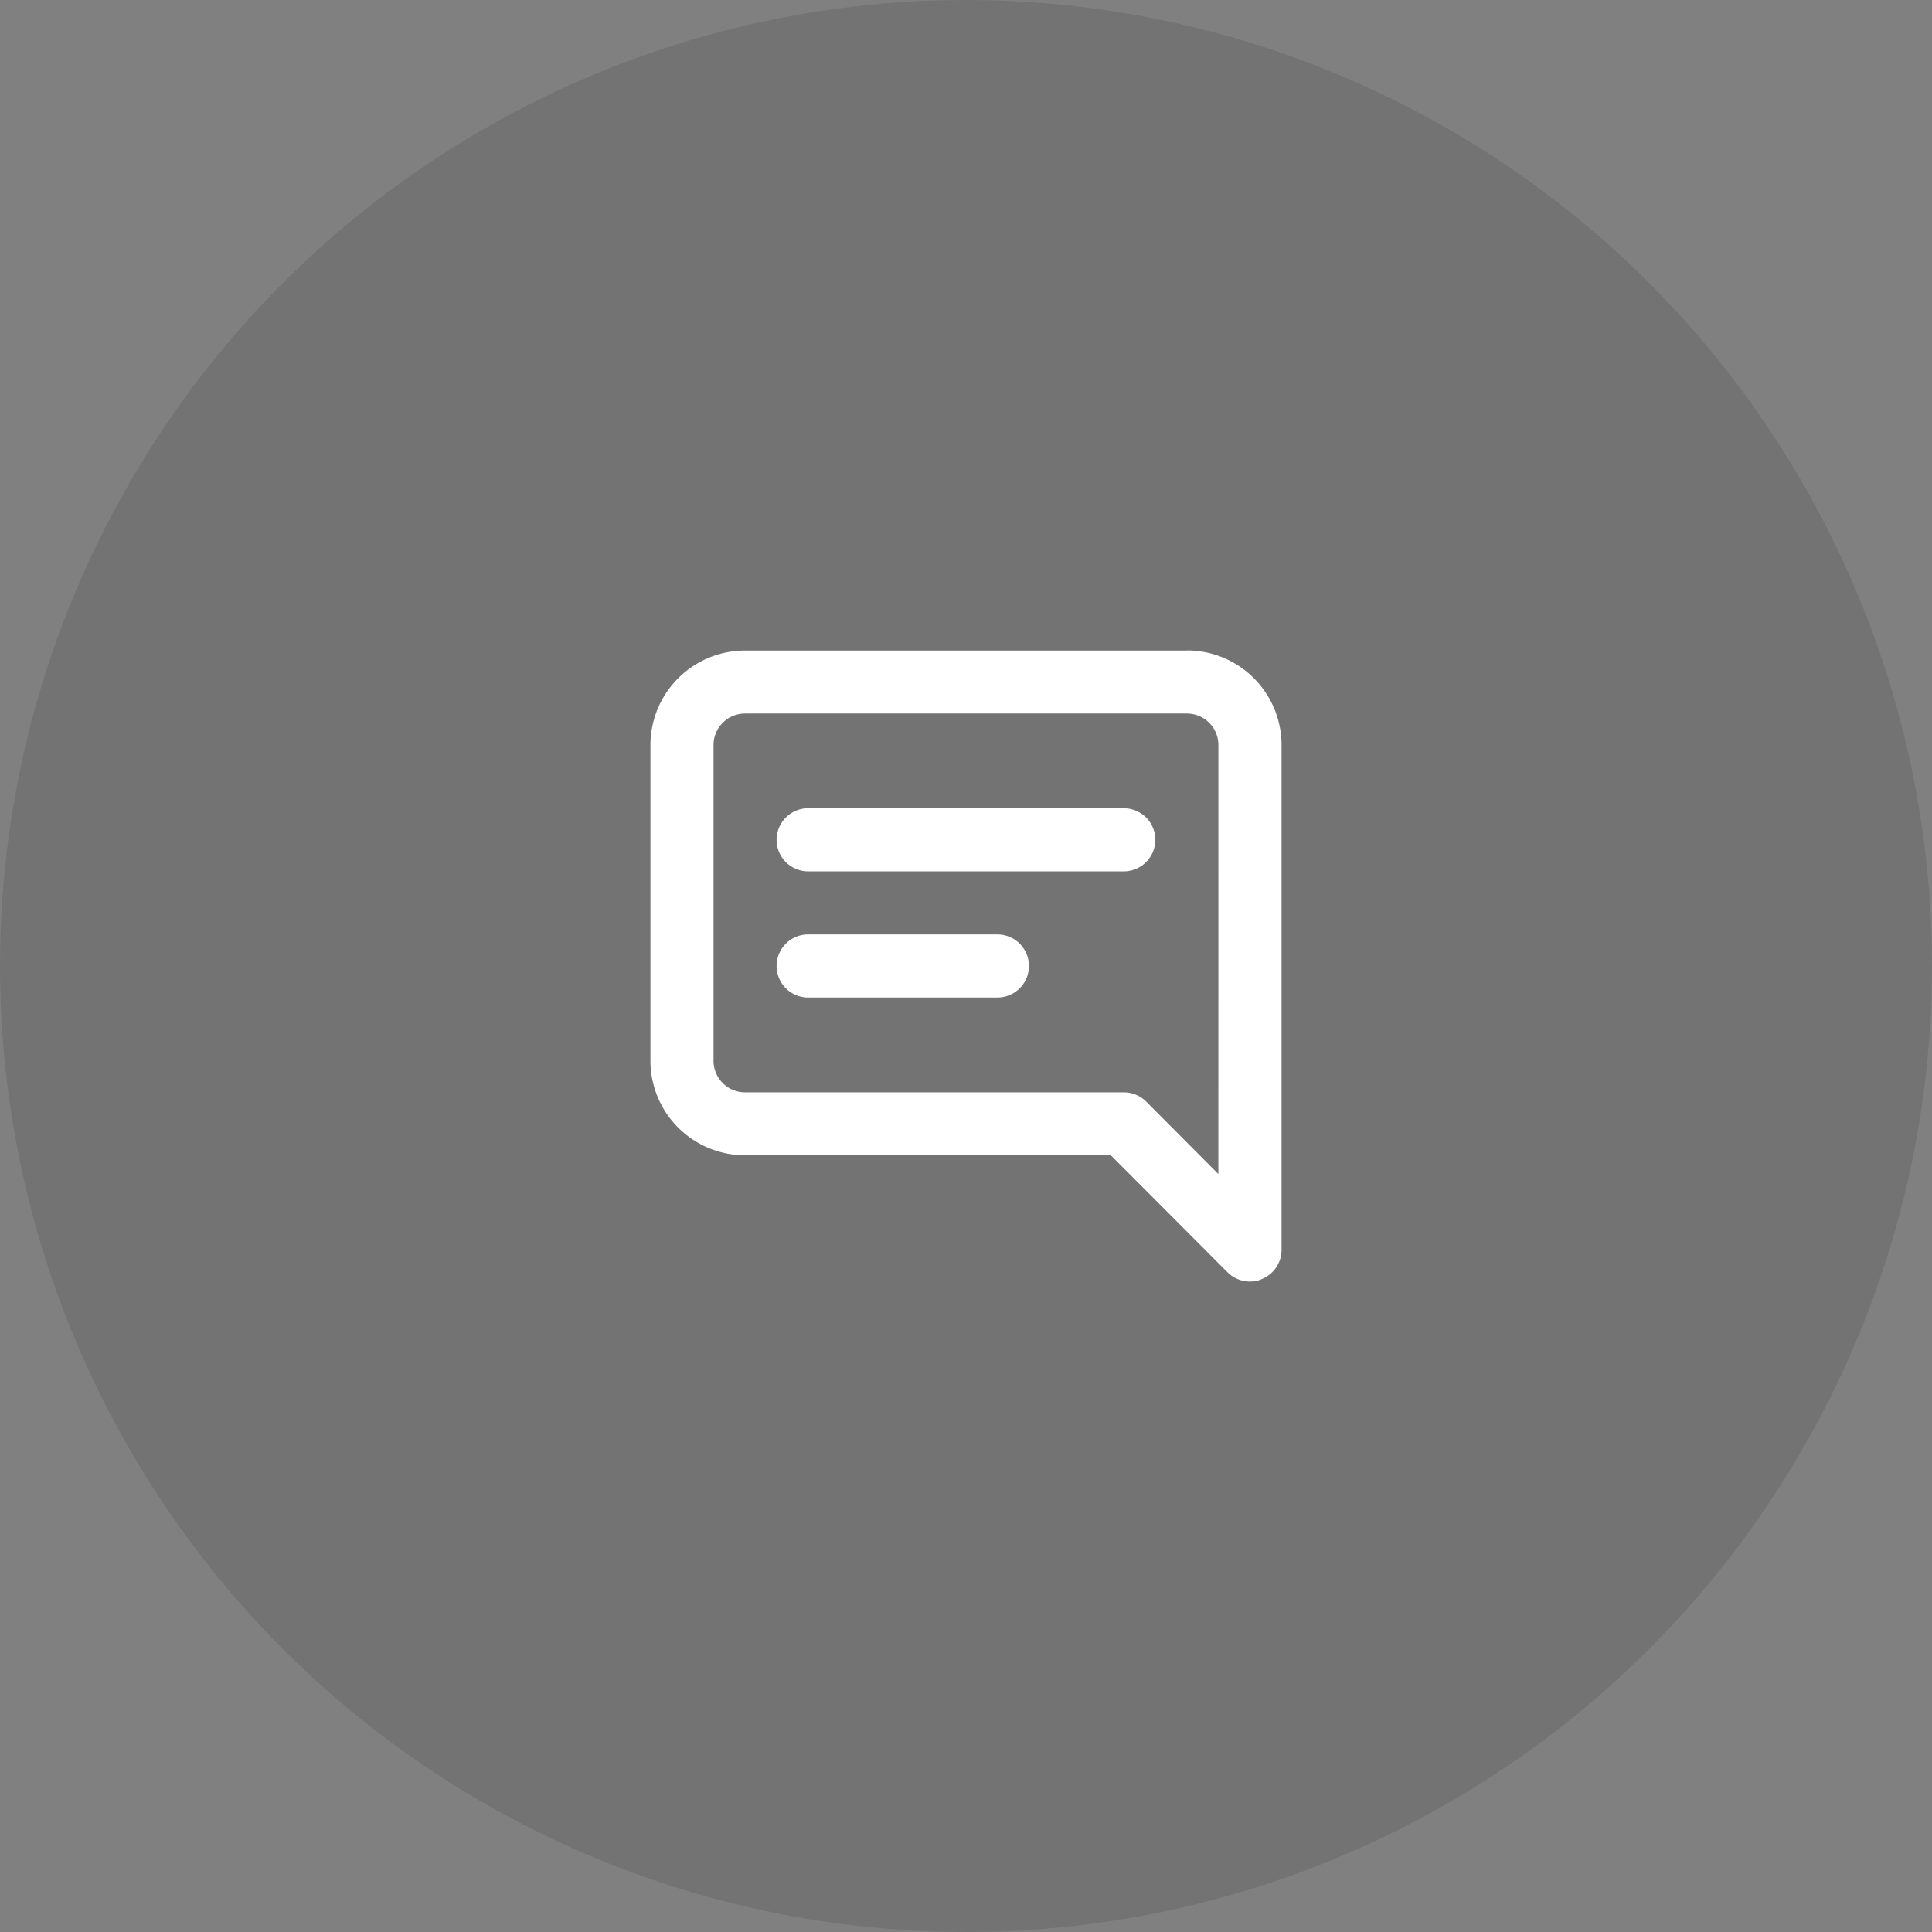
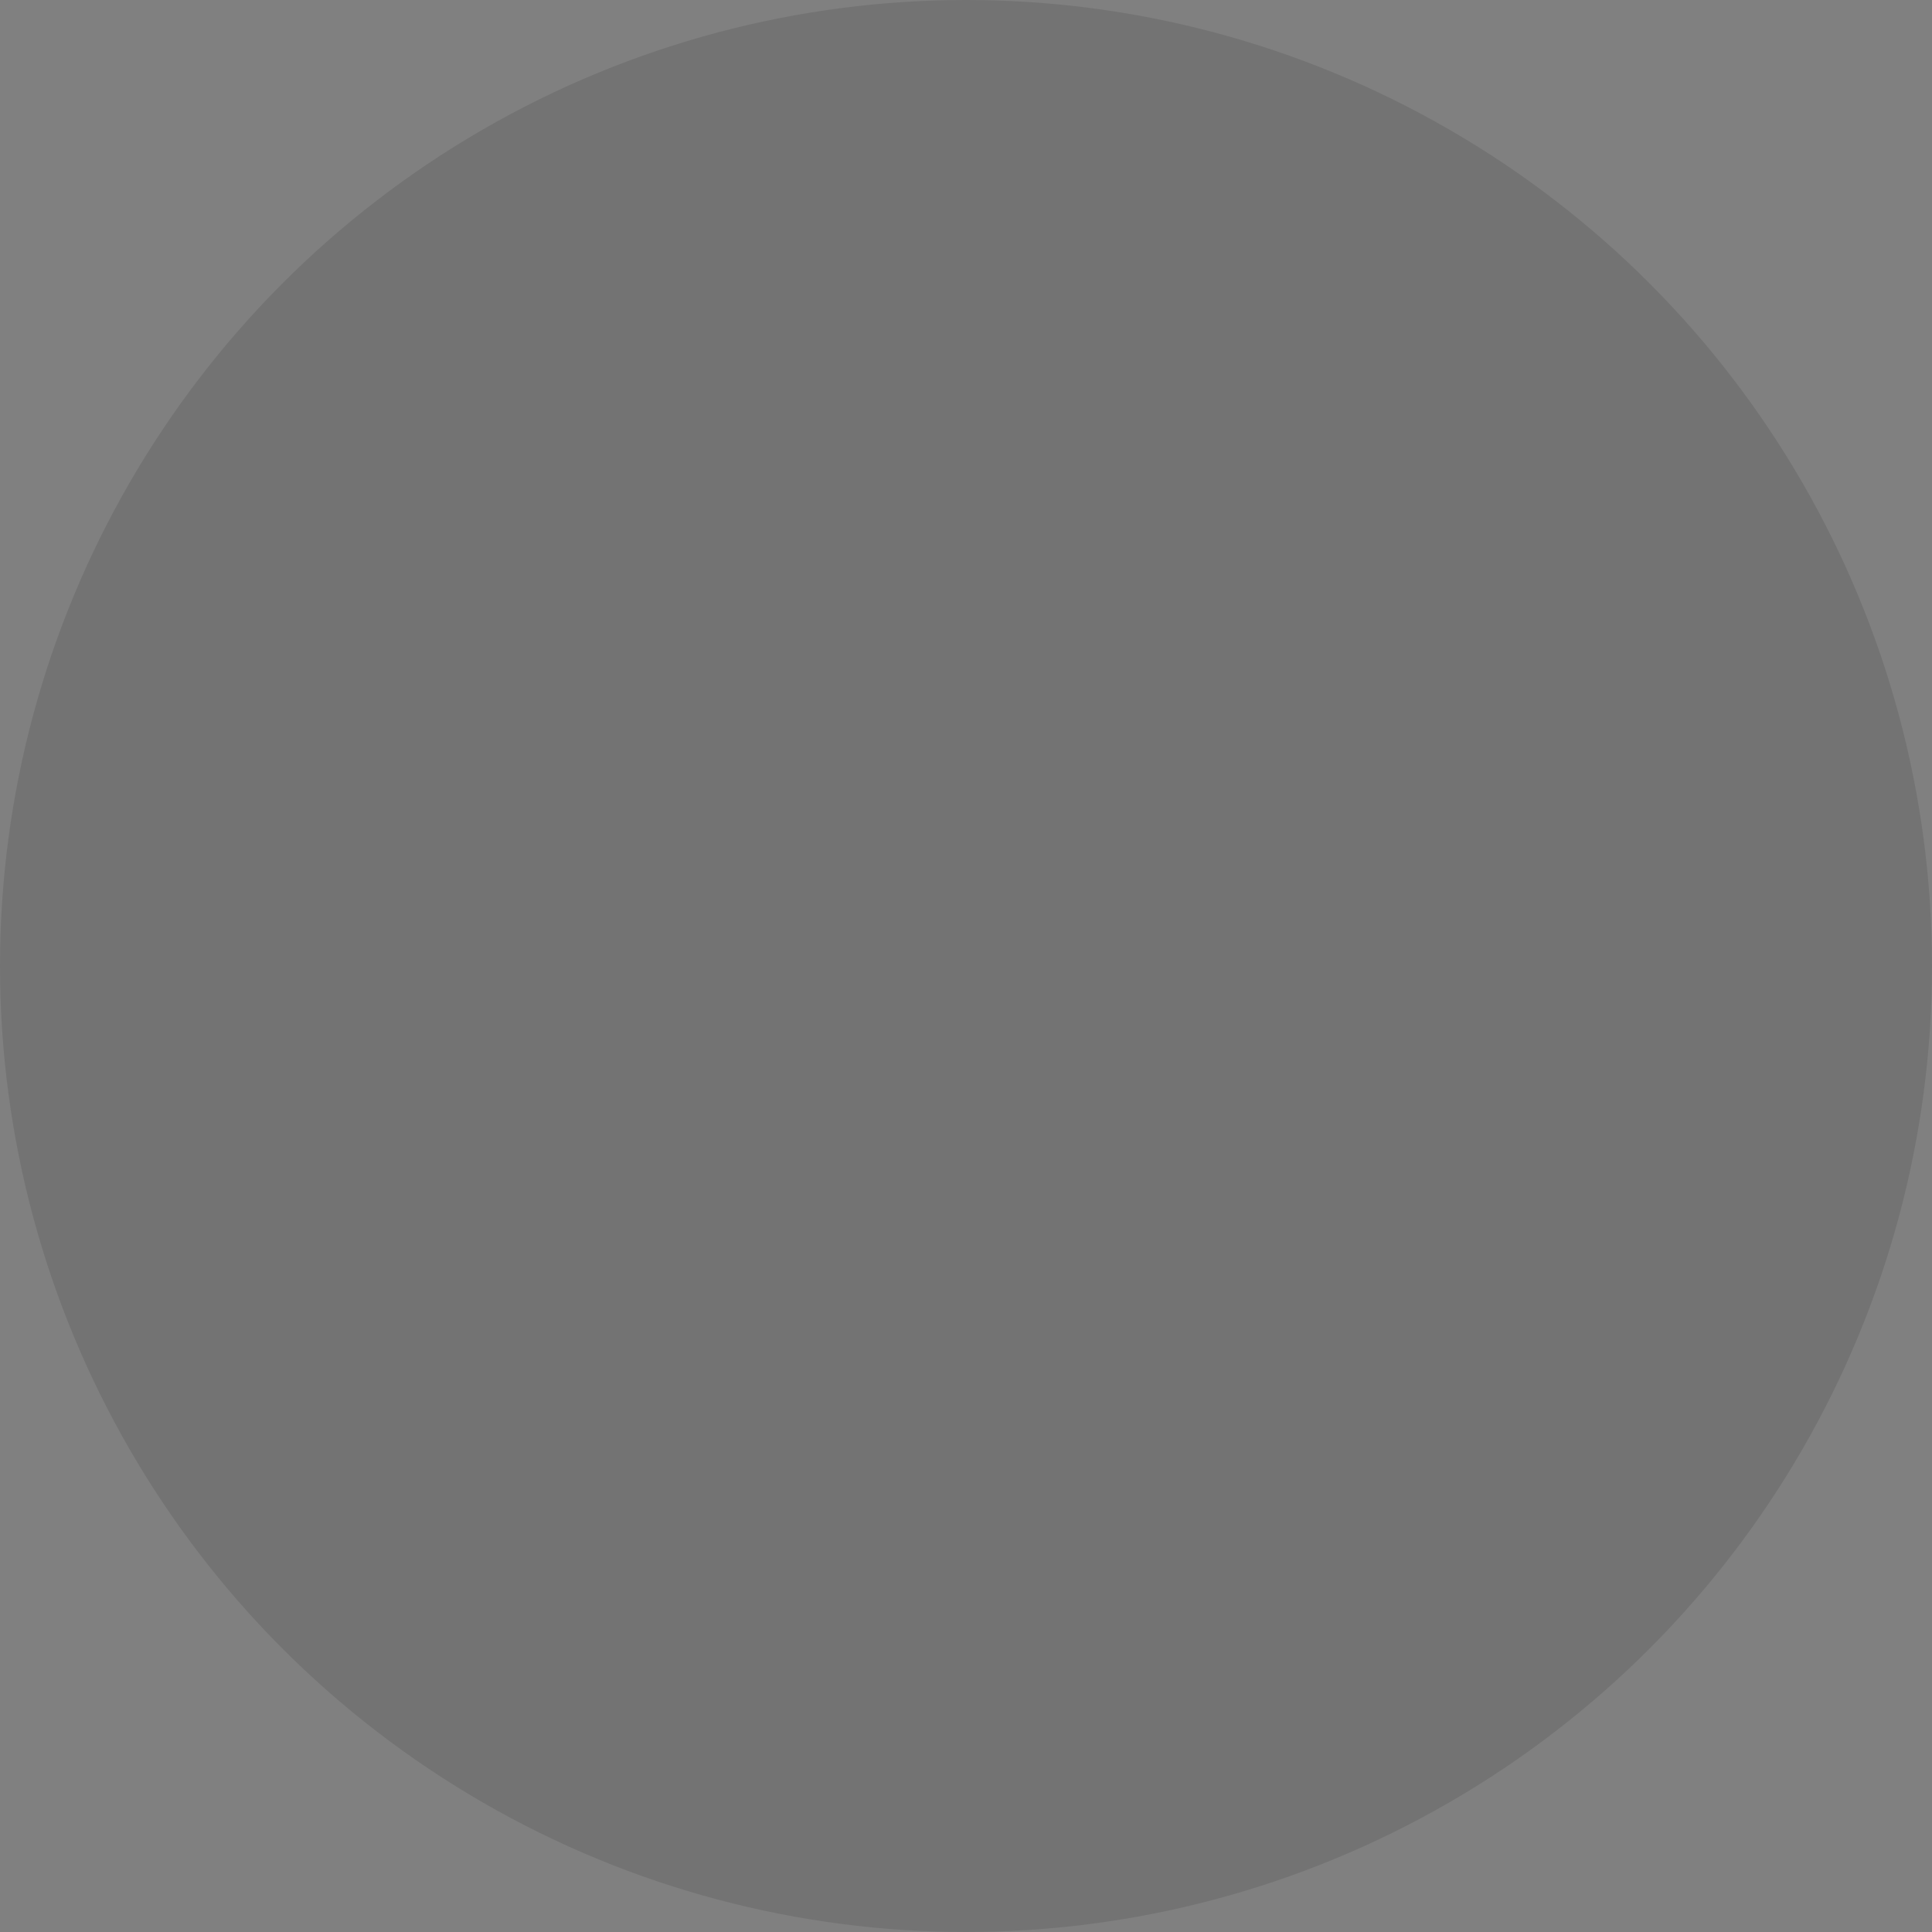
<svg xmlns="http://www.w3.org/2000/svg" width="98" height="98" viewBox="0 0 98 98">
  <rect x="0" y="0" width="98" height="98" fill="#808080" stroke="none" />
  <g id="picto_gestion-campagne" transform="translate(-49 -27)">
    <circle id="Ellipse_443" data-name="Ellipse 443" cx="49" cy="49" r="49" transform="translate(49 27)" opacity="0.1" />
-     <path id="comment-alt-lines" d="M19.608,16.406H10a1.6,1.6,0,1,0,0,3.2h9.6a1.6,1.6,0,1,0,0-3.2Zm6.4-6.4H10a1.6,1.6,0,1,0,0,3.2H26.01a1.6,1.6,0,0,0,0-3.2Zm3.2-8H6.8A4.8,4.8,0,0,0,2,6.8V22.809a4.8,4.8,0,0,0,4.8,4.8H25.354l5.923,5.939a1.6,1.6,0,0,0,1.136.464,1.345,1.345,0,0,0,.608-.128,1.6,1.6,0,0,0,.992-1.473V6.8A4.8,4.8,0,0,0,29.212,2Zm1.6,26.555-3.666-3.682a1.6,1.6,0,0,0-1.136-.464H6.8a1.6,1.6,0,0,1-1.6-1.6V6.8A1.6,1.6,0,0,1,6.8,5.2h22.41a1.6,1.6,0,0,1,1.6,1.6Z" transform="translate(79.993 57.993)" fill="#fff" />
  </g>
</svg>